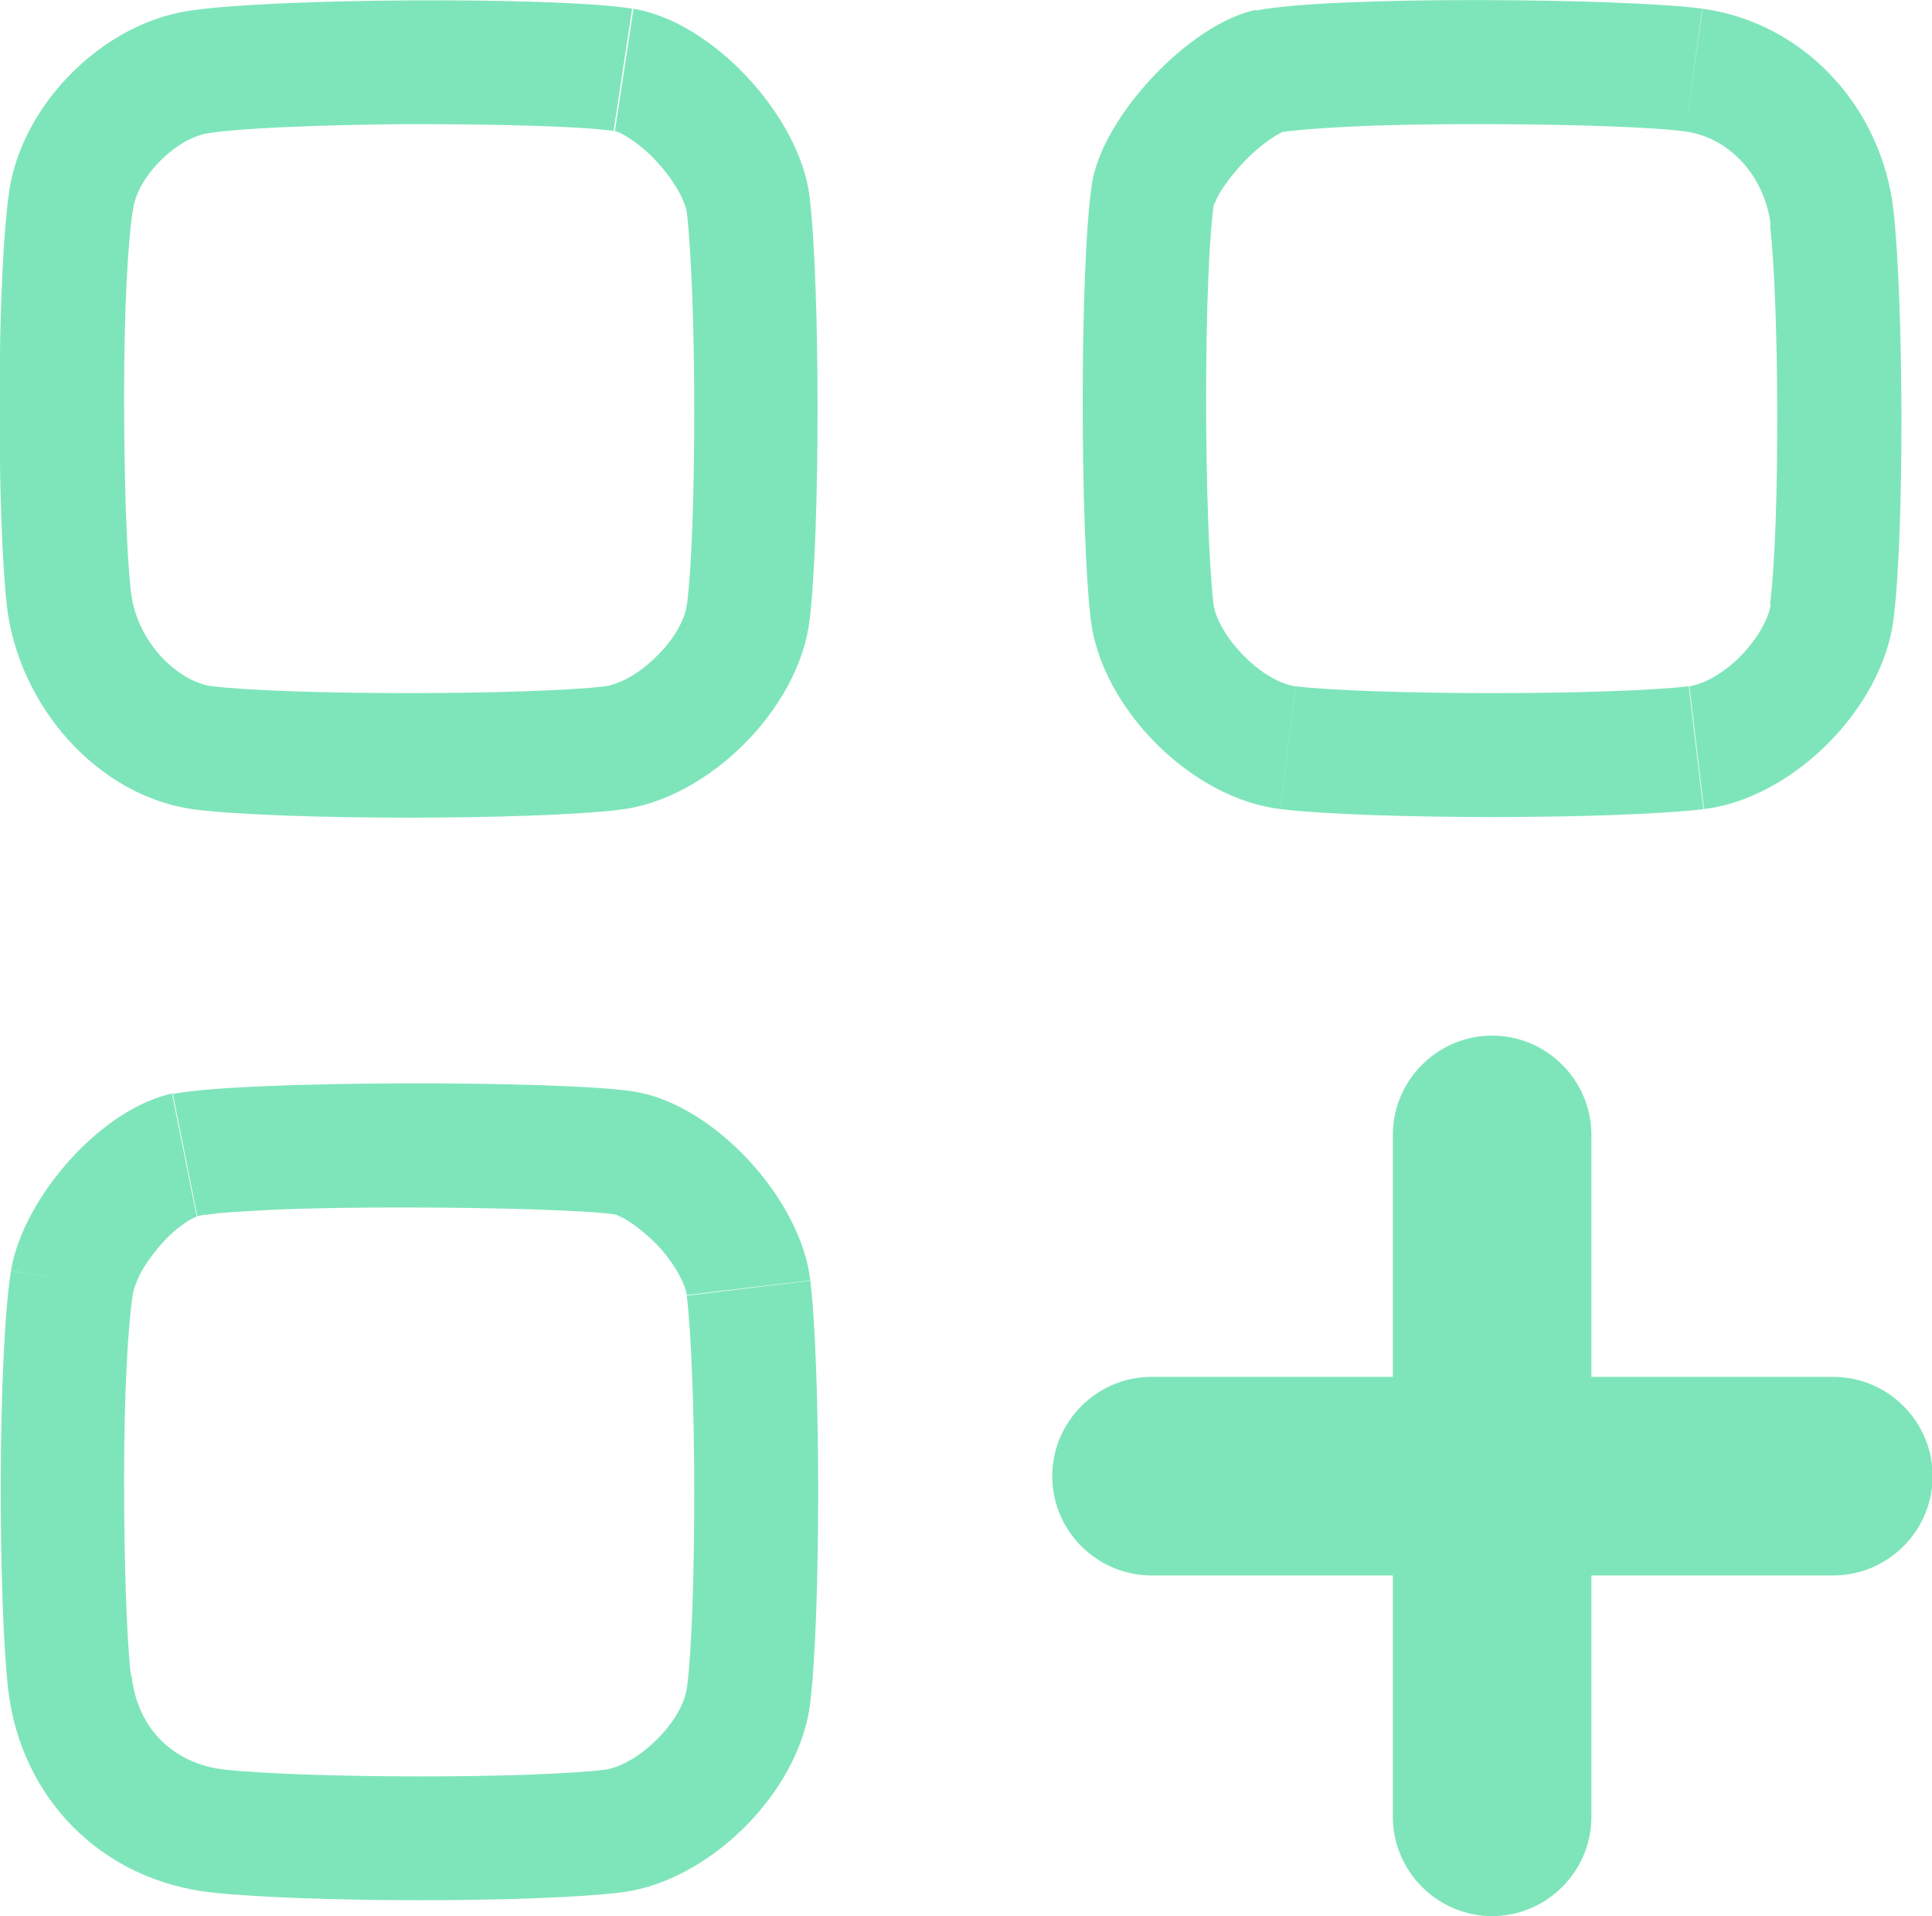
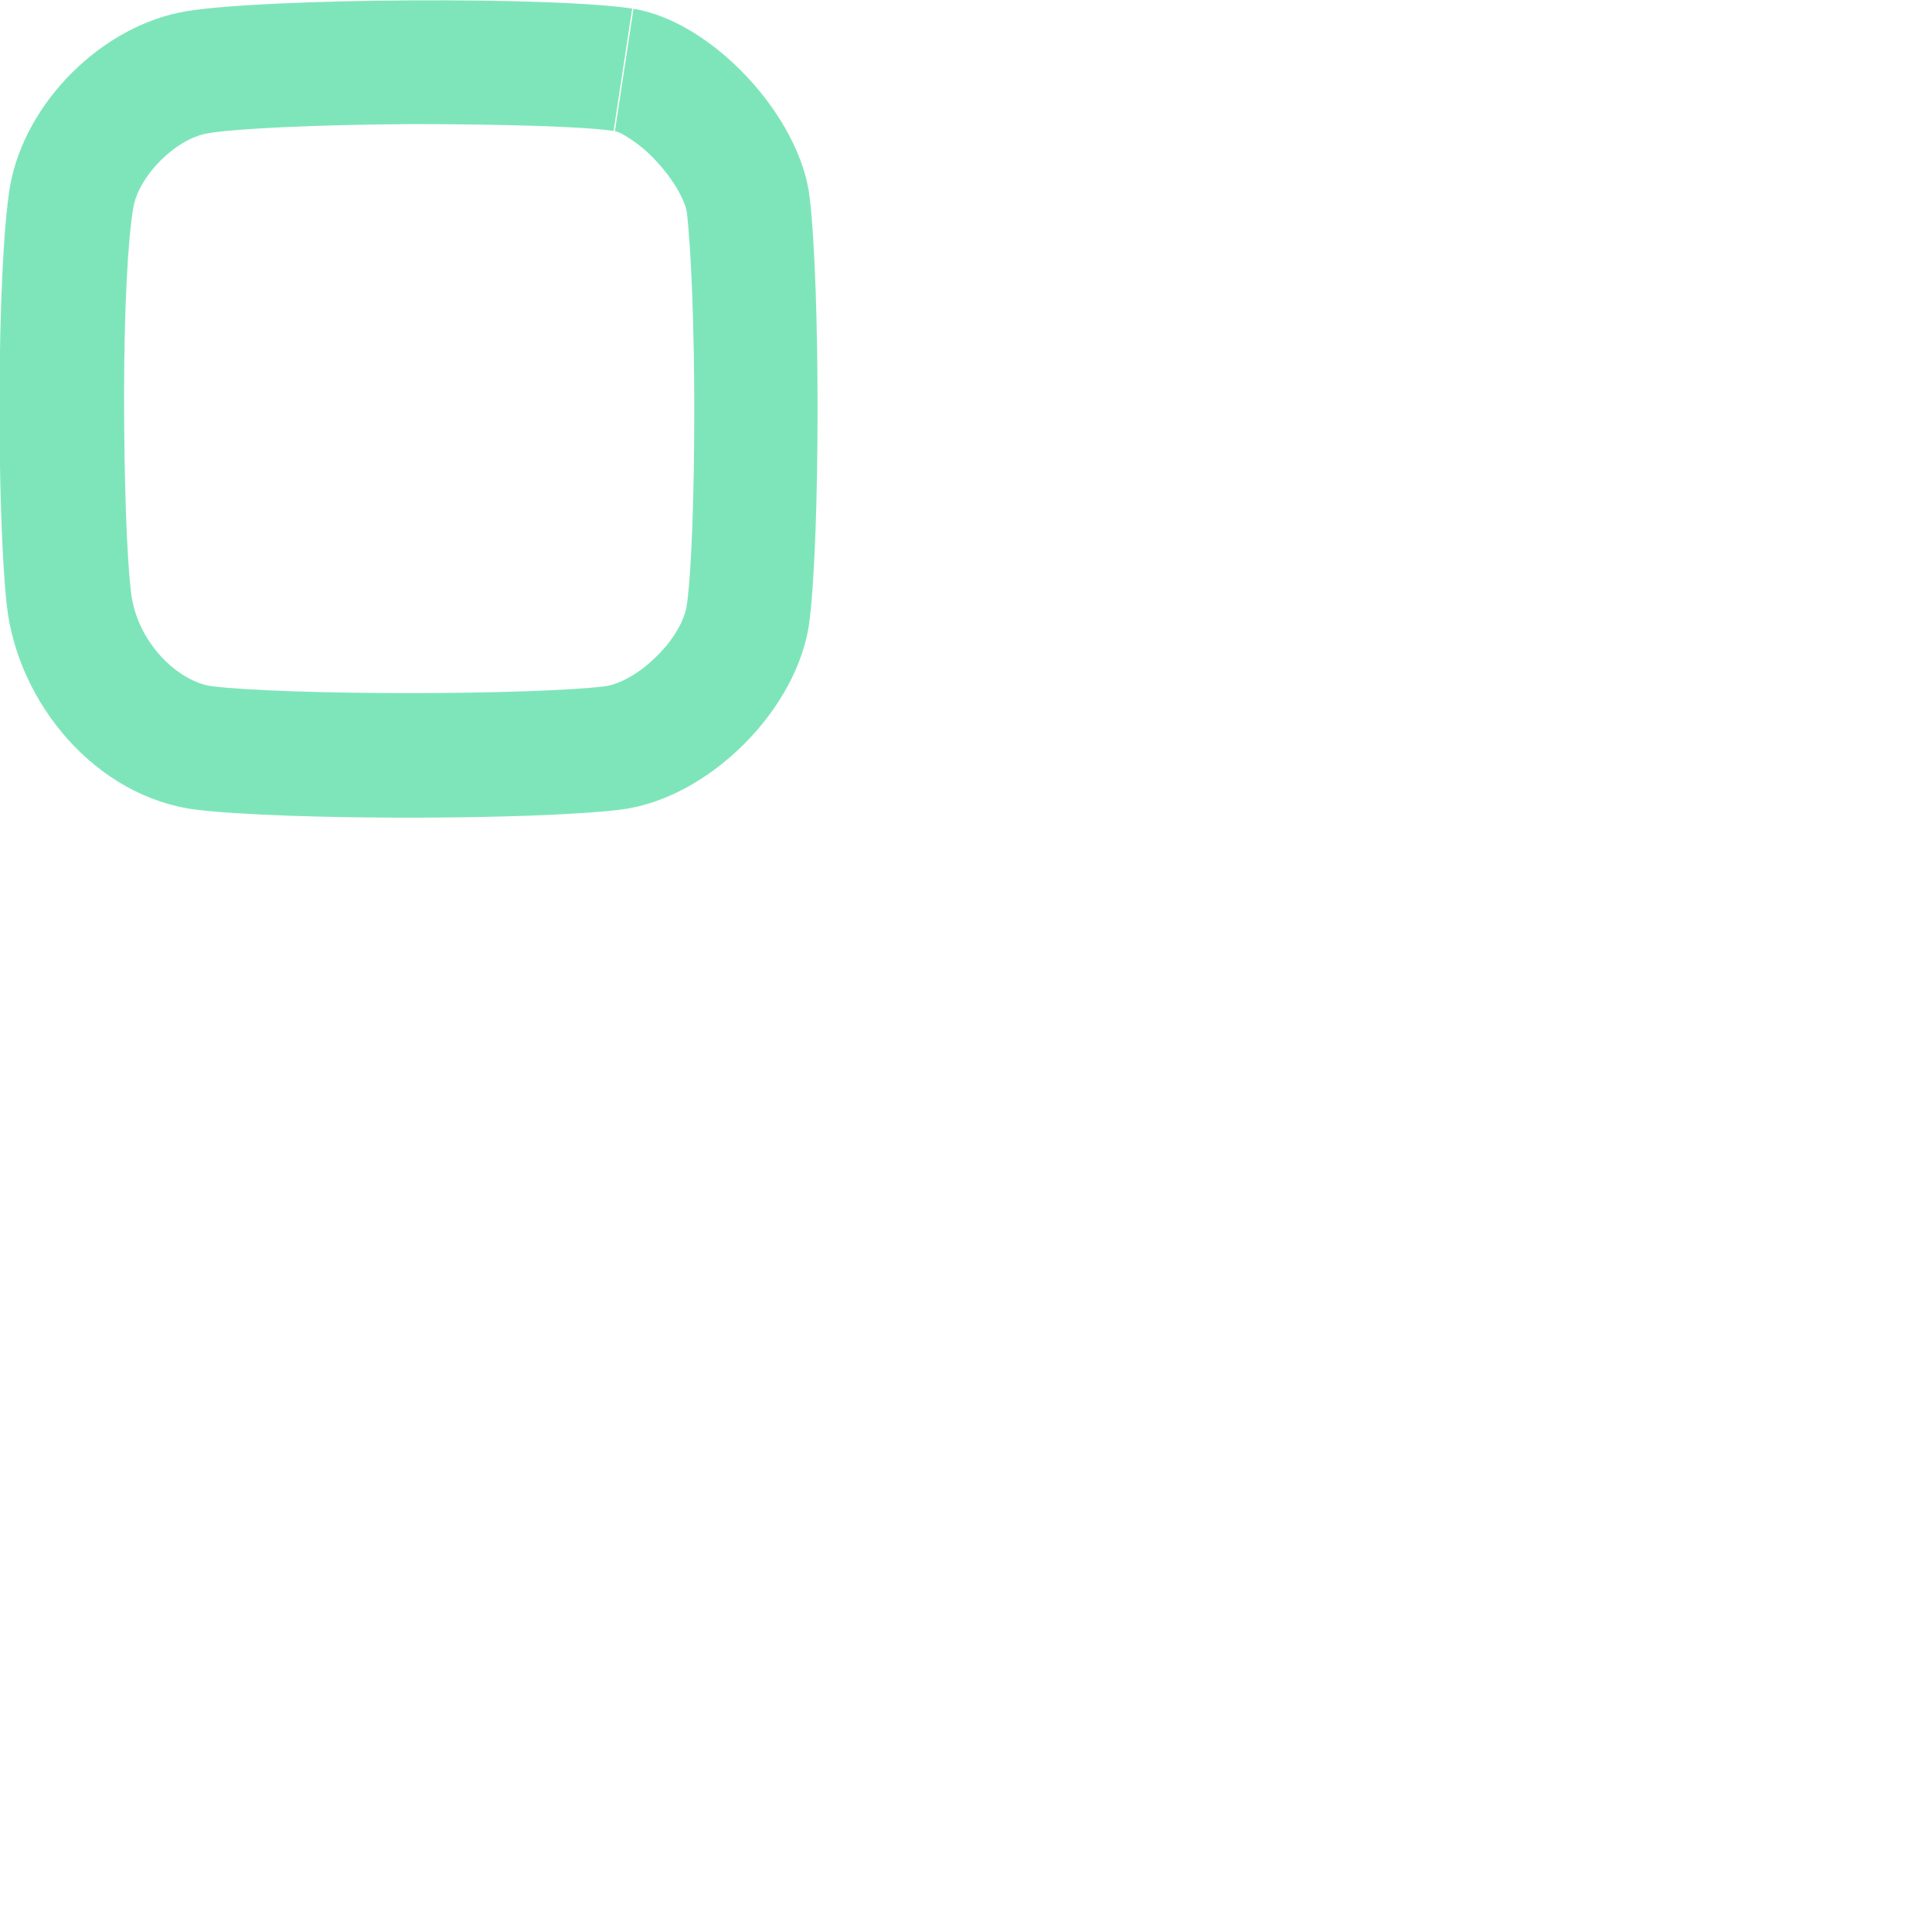
<svg xmlns="http://www.w3.org/2000/svg" id="Livello_2" data-name="Livello 2" viewBox="0 0 31.14 30.88">
  <defs>
    <style>
      .cls-1 {
        clip-path: url(#clippath-1);
      }

      .cls-2 {
        clip-path: url(#clippath-3);
      }

      .cls-3 {
        clip-path: url(#clippath-4);
      }

      .cls-4 {
        clip-path: url(#clippath-2);
      }

      .cls-5 {
        clip-rule: evenodd;
        fill: none;
      }

      .cls-6 {
        fill: #7ee5ba;
      }

      .cls-7 {
        clip-path: url(#clippath);
      }
    </style>
    <clipPath id="clippath">
      <path class="cls-5" d="M20.25.17c1.17-.24,5.93-.2,7.19-.03,1.66.23,2.9,1.61,3.08,3.26.16,1.45.18,5.14,0,6.58s-1.63,2.89-3.06,3.06c-1.43.17-5.38.17-6.82,0-1.44-.17-2.89-1.63-3.06-3.06s-.18-5.7.02-7.02c.17-1.09,1.58-2.58,2.64-2.8h.01Z" />
    </clipPath>
    <clipPath id="clippath-1">
      <path class="cls-5" d="M3.01.18c1.28-.21,5.91-.24,7.19-.04s2.7,1.74,2.85,3.04c.17,1.44.17,5.38,0,6.81s-1.63,2.89-3.06,3.06c-1.43.17-5.38.17-6.82,0-1.62-.2-2.88-1.71-3.06-3.29-.16-1.42-.17-5.39.05-6.75C.4,1.64,1.66.4,3.01.18Z" />
    </clipPath>
    <clipPath id="clippath-2">
      <path class="cls-5" d="M2.79,17.63c1.1-.22,6.26-.22,7.42-.04,1.3.2,2.7,1.74,2.85,3.04.17,1.44.17,5.38,0,6.81-.17,1.44-1.63,2.89-3.06,3.06-1.43.17-5.1.16-6.58,0-1.77-.19-3.09-1.51-3.29-3.29-.16-1.42-.17-5.39.05-6.75.2-1.16,1.45-2.6,2.61-2.84h0Z" />
    </clipPath>
    <clipPath id="clippath-3">
-       <path class="cls-5" d="M24.05,30.88c-.88,0-1.6-.72-1.6-1.6v-10.99c0-.88.72-1.6,1.6-1.6s1.6.72,1.6,1.6v10.99c0,.88-.72,1.6-1.6,1.6Z" />
-     </clipPath>
+       </clipPath>
    <clipPath id="clippath-4">
      <path class="cls-5" d="M29.55,25.39h-10.99c-.88,0-1.6-.72-1.6-1.6s.72-1.6,1.6-1.6h10.99c.88,0,1.6.72,1.6,1.6s-.72,1.6-1.6,1.6Z" />
    </clipPath>
  </defs>
  <g id="Livello_1-2" data-name="Livello 1">
    <g>
      <g class="cls-7">
-         <path class="cls-6" d="M20.24,2.17h.01V-1.83h-.01V2.17ZM19.57,3.27c0,.05,0,0,.09-.16.09-.15.22-.32.38-.49.16-.17.33-.31.47-.4.15-.1.2-.1.14-.08l-.79-3.92c-1.12.23-2.09.99-2.71,1.65-.63.67-1.34,1.67-1.51,2.8l3.95.61ZM19.56,9.74c-.07-.58-.12-1.9-.12-3.31,0-1.43.05-2.68.13-3.17l-3.95-.6c-.13.83-.17,2.37-.17,3.77,0,1.41.04,2.95.15,3.79l3.97-.48ZM20.88,11.06c-.17-.02-.5-.15-.83-.49-.33-.33-.47-.66-.49-.83l-3.97.48c.15,1.26.83,2.38,1.63,3.17.8.8,1.91,1.48,3.18,1.63l.48-3.97ZM27.22,11.06c-.59.07-1.83.11-3.17.11-1.34,0-2.58-.04-3.17-.11l-.48,3.97c.85.1,2.3.14,3.65.14,1.35,0,2.8-.04,3.64-.14l-.47-3.97ZM28.54,9.74c-.02.17-.16.5-.49.84-.33.33-.66.46-.82.48l.47,3.97c1.27-.15,2.39-.83,3.18-1.63.8-.8,1.48-1.91,1.63-3.17l-3.97-.49ZM28.53,3.63c.15,1.32.16,4.85,0,6.11l3.97.49c.2-1.61.18-5.46,0-7.05l-3.97.45ZM27.17,2.12c.67.09,1.27.68,1.37,1.51l3.97-.45c-.28-2.47-2.14-4.66-4.8-5.02l-.54,3.96ZM20.65,2.13c.12-.02.49-.06,1.13-.09.59-.03,1.31-.04,2.03-.04,1.51,0,2.88.05,3.36.12l.53-3.96c-.78-.1-2.41-.15-3.89-.15-.77,0-1.54.01-2.21.04-.62.03-1.29.07-1.75.17l.8,3.92ZM20.24.17V-1.83h-.2l-.2.04.4,1.96ZM17.59,2.97l-1.98-.31h0s1.98.31,1.98.31ZM30.52,3.4l1.99-.22h0s-1.99.22-1.99.22ZM27.44.14l.27-1.98h0s-.27,1.98-.27,1.98ZM20.25.17v2h.2l.2-.04-.4-1.96Z" />
-       </g>
+         </g>
      <g class="cls-1">
        <path class="cls-6" d="M2.15,3.34c.09-.51.68-1.1,1.19-1.19l-.65-3.95C.5-1.44-1.43.46-1.8,2.68l3.95.66ZM2.11,9.53c-.07-.59-.11-1.84-.11-3.16,0-1.35.06-2.53.15-3.03l-3.95-.66c-.14.86-.2,2.35-.2,3.68,0,1.35.04,2.8.13,3.63l3.97-.45ZM3.42,11.06c-.54-.07-1.22-.7-1.31-1.53l-3.97.45c.26,2.33,2.1,4.73,4.81,5.05l.48-3.97ZM9.76,11.06c-.59.07-1.83.11-3.17.11-1.34,0-2.58-.04-3.17-.11l-.48,3.97c.85.1,2.3.14,3.65.14,1.35,0,2.8-.04,3.64-.14l-.47-3.97ZM11.07,9.75c-.02.17-.15.5-.49.83-.33.33-.66.46-.83.48l.47,3.97c1.27-.15,2.39-.83,3.18-1.63.8-.8,1.48-1.91,1.63-3.18l-3.97-.48ZM11.07,3.42c.07.59.12,1.83.12,3.17s-.04,2.58-.12,3.17l3.97.48c.1-.85.14-2.3.14-3.65s-.04-2.8-.14-3.65l-3.97.48ZM9.9,2.11s.08.01.23.11c.14.09.31.22.46.39.35.38.47.71.48.81l3.97-.47c-.14-1.2-.81-2.29-1.52-3.06-.71-.76-1.77-1.53-3.01-1.72l-.6,3.95ZM3.34,2.15c.46-.08,1.77-.14,3.27-.15,1.5,0,2.82.04,3.28.11l.6-3.95c-.82-.13-2.45-.16-3.91-.16-1.45,0-3.09.06-3.91.2l.66,3.95ZM.12,9.76l-1.99.22h0s1.99-.22,1.99-.22ZM3.18,13.05l-.24,1.99h0s.24-1.99.24-1.99ZM13.06,3.18l-1.99.24h0s1.99-.24,1.99-.24ZM3.01.18l.33,1.97h0s-.33-1.97-.33-1.97Z" />
      </g>
      <g class="cls-4">
-         <path class="cls-6" d="M4.79,17.64h0s-4,0-4,0h0s4,0,4,0ZM2.15,20.81s.03-.12.11-.28c.08-.15.2-.32.34-.48.14-.16.29-.28.41-.36.13-.08.19-.09.16-.09l-.79-3.92c-1.16.23-2.12.98-2.76,1.69-.65.72-1.25,1.7-1.43,2.77l3.94.67ZM2.11,27c-.07-.59-.11-1.84-.11-3.16,0-1.35.06-2.53.15-3.03l-3.95-.66c-.14.86-.2,2.35-.2,3.68,0,1.35.04,2.8.13,3.63l3.97-.45ZM3.63,28.52c-.84-.09-1.42-.67-1.51-1.52l-3.98.44c.3,2.7,2.35,4.76,5.06,5.06l.43-3.98ZM9.76,28.52c-1.26.15-4.79.14-6.14,0l-.42,3.98c1.61.17,5.43.19,7.03,0l-.47-3.97ZM11.07,27.21c-.02.17-.15.5-.49.83-.33.33-.66.46-.83.48l.47,3.97c1.27-.15,2.39-.83,3.18-1.63.8-.8,1.48-1.91,1.63-3.18l-3.97-.48ZM11.07,20.88c.07.59.12,1.83.12,3.17s-.04,2.58-.12,3.17l3.97.48c.1-.85.14-2.3.14-3.65s-.04-2.8-.14-3.65l-3.97.48ZM9.9,19.57s.02,0,.06.02c.04.02.1.04.17.09.14.09.3.22.46.38.35.37.47.71.48.81l3.97-.47c-.14-1.2-.8-2.28-1.52-3.06-.71-.77-1.77-1.53-3.02-1.72l-.61,3.95ZM3.18,19.59s0,0,.02,0c.02,0,.04,0,.08-.01.07,0,.15-.02.26-.03.21-.02.48-.03.79-.05.62-.03,1.38-.04,2.15-.04,1.61,0,3.02.05,3.42.11l.62-3.95c-.77-.12-2.51-.16-4.05-.16-.8,0-1.62.02-2.31.05-.64.03-1.32.07-1.77.16l.79,3.92ZM2.79,17.64l.39,1.96,1.61-.32v-1.64h-2ZM.18,20.47l-1.97-.33h0s1.97.33,1.97.33ZM.12,27.22l1.99-.22h0s-1.99.22-1.99.22ZM3.41,30.51l-.21,1.99h0s.21-1.99.21-1.99ZM13.06,20.64l-1.99.24h0s1.99-.24,1.99-.24ZM10.21,17.59l-.31,1.98h0s.31-1.98.31-1.98ZM2.79,17.63l-.4-1.96-1.6.32v1.64h2Z" />
-       </g>
+         </g>
      <g class="cls-2">
        <path class="cls-6" d="M23.65,29.28c0-.22.18-.4.4-.4v4c1.98,0,3.6-1.61,3.6-3.6h-4ZM23.65,18.29v10.99h4v-10.99h-4ZM24.05,18.7c-.22,0-.4-.18-.4-.4h4c0-1.98-1.61-3.6-3.6-3.6v4ZM24.46,18.29c0,.22-.18.4-.4.4v-4c-1.98,0-3.6,1.61-3.6,3.6h4ZM24.46,29.28v-10.99h-4v10.99h4ZM24.05,28.88c.22,0,.4.18.4.4h-4c0,1.98,1.61,3.6,3.6,3.6v-4Z" />
      </g>
      <g class="cls-3">
-         <path class="cls-6" d="M29.14,23.79c0-.22.18-.4.4-.4v4c1.98,0,3.6-1.61,3.6-3.6h-4ZM29.55,24.2c-.22,0-.4-.18-.4-.4h4c0-1.98-1.61-3.6-3.6-3.6v4ZM18.56,24.2h10.99v-4h-10.99v4ZM18.96,23.79c0,.22-.18.4-.4.4v-4c-1.98,0-3.6,1.61-3.6,3.6h4ZM18.56,23.39c.22,0,.4.18.4.4h-4c0,1.98,1.61,3.6,3.6,3.6v-4ZM29.55,23.39h-10.99v4h10.99v-4Z" />
-       </g>
+         </g>
    </g>
  </g>
</svg>